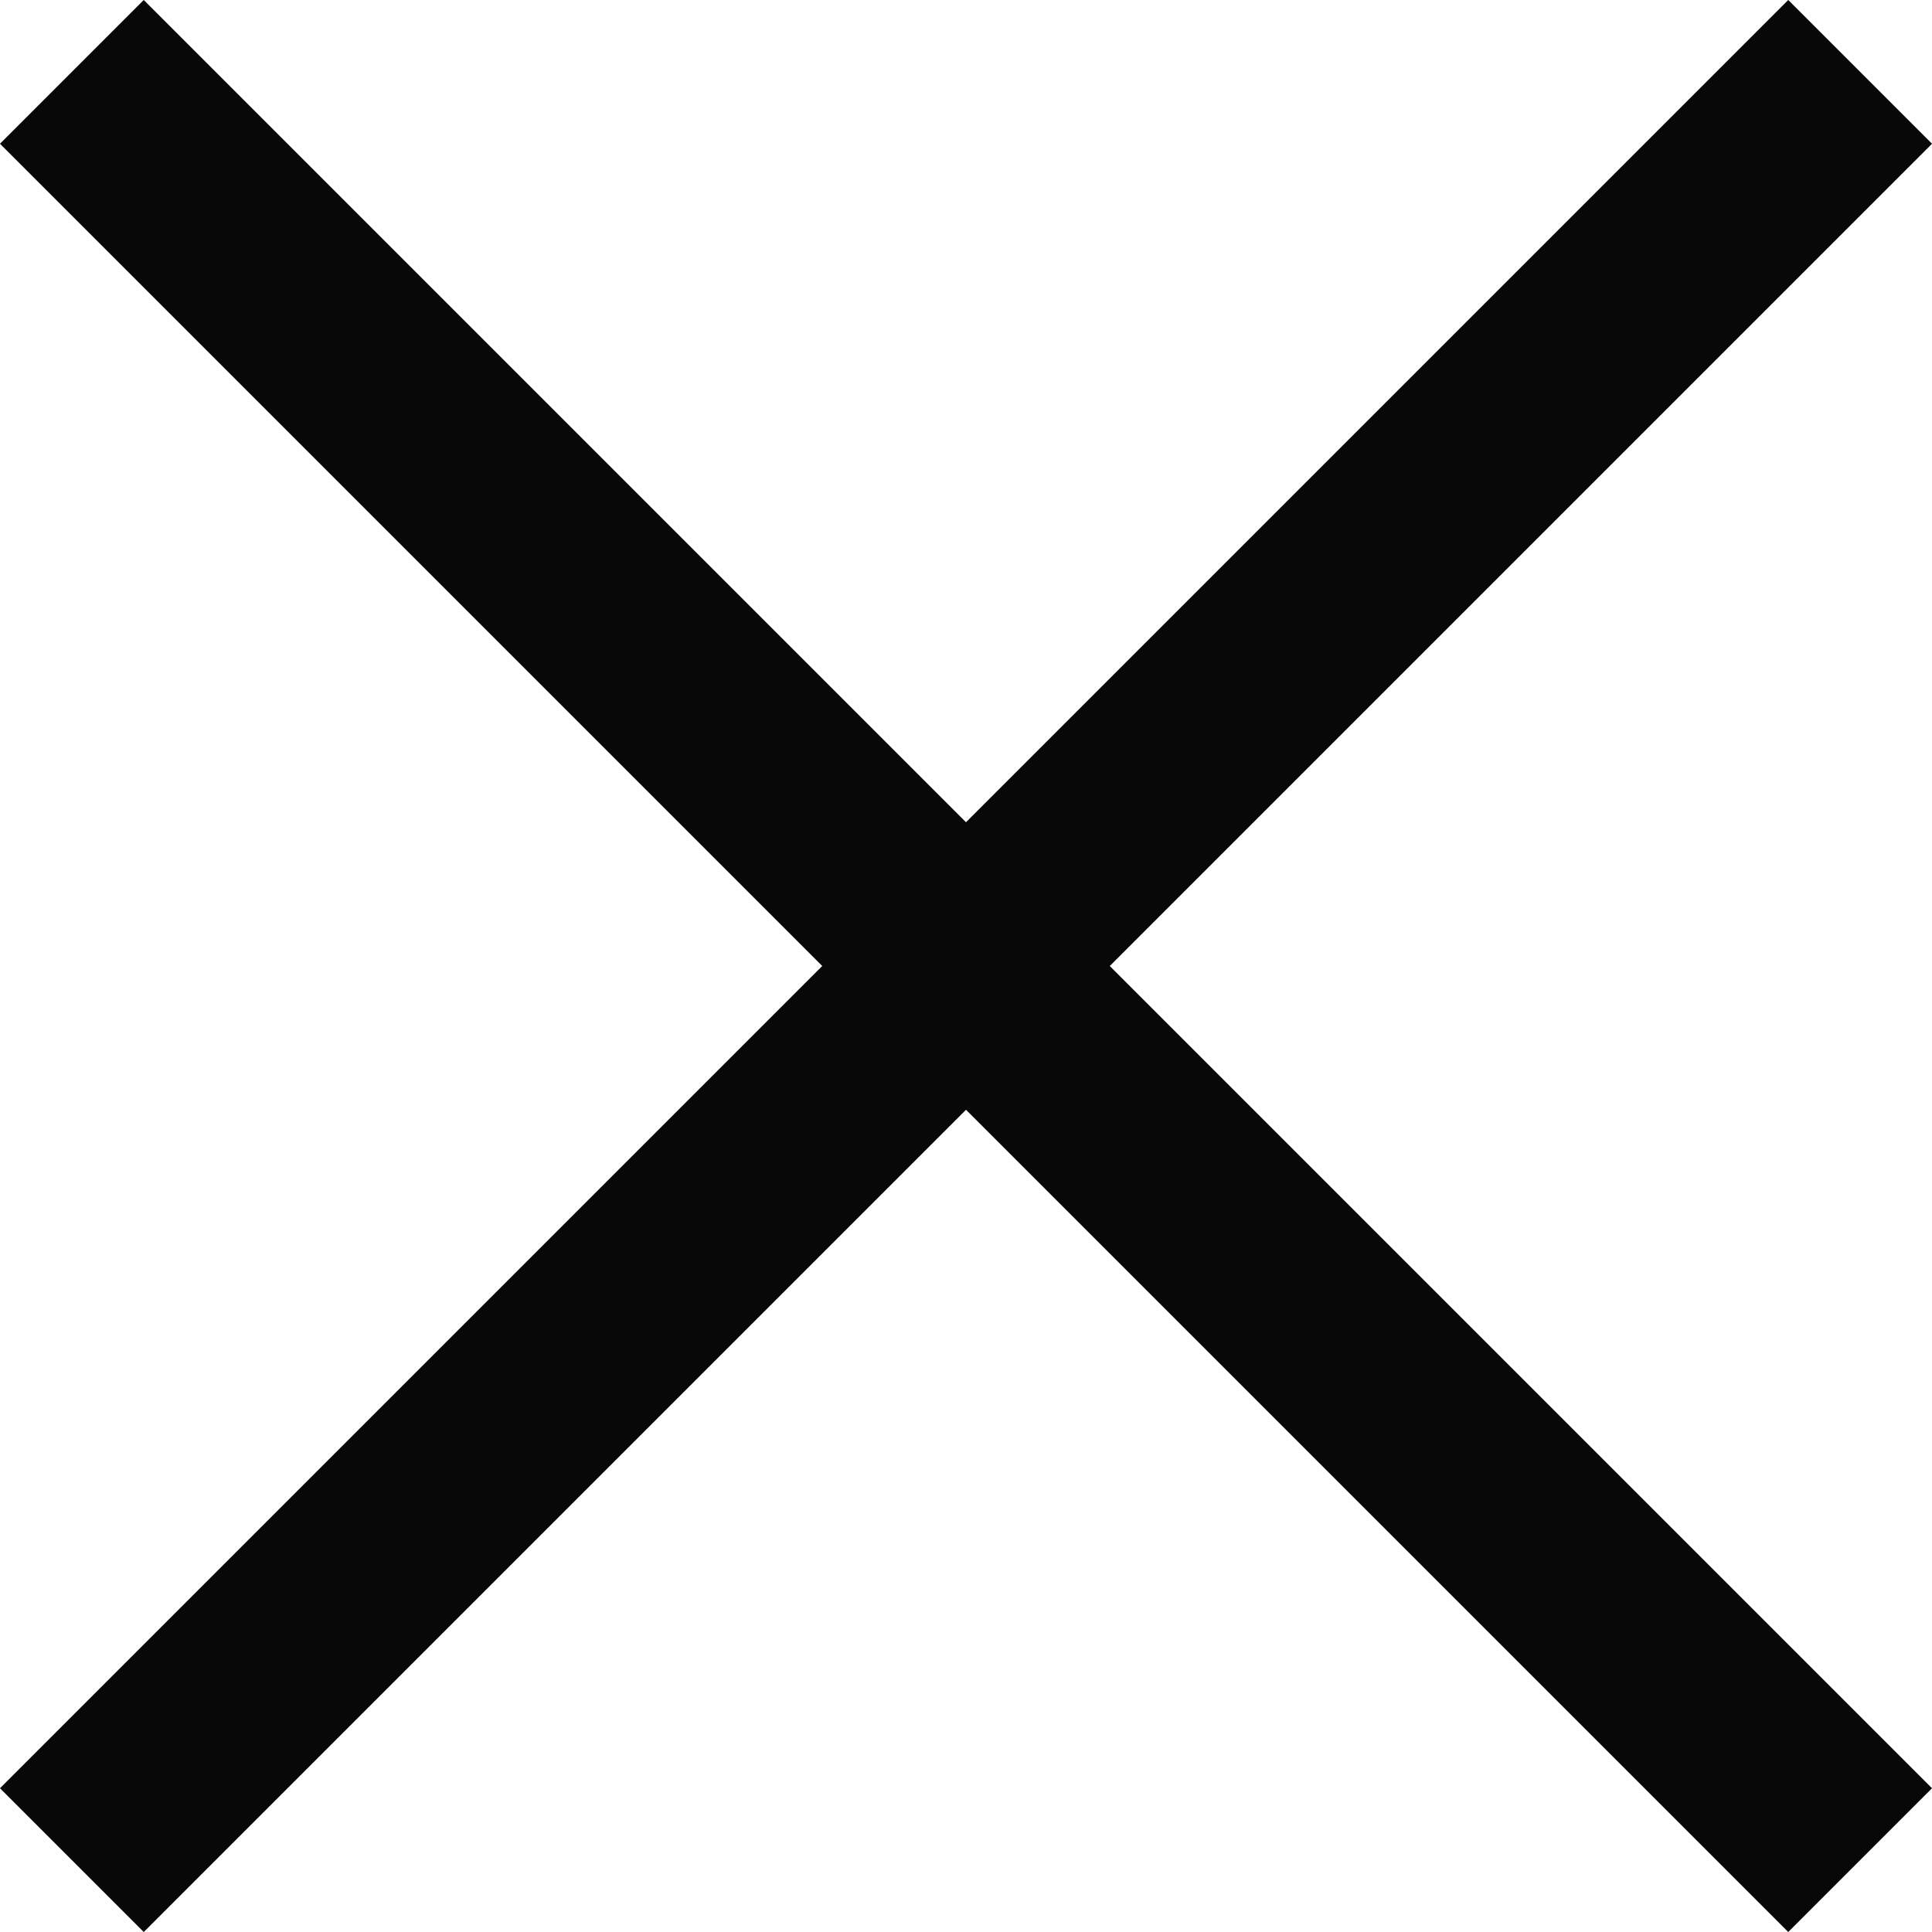
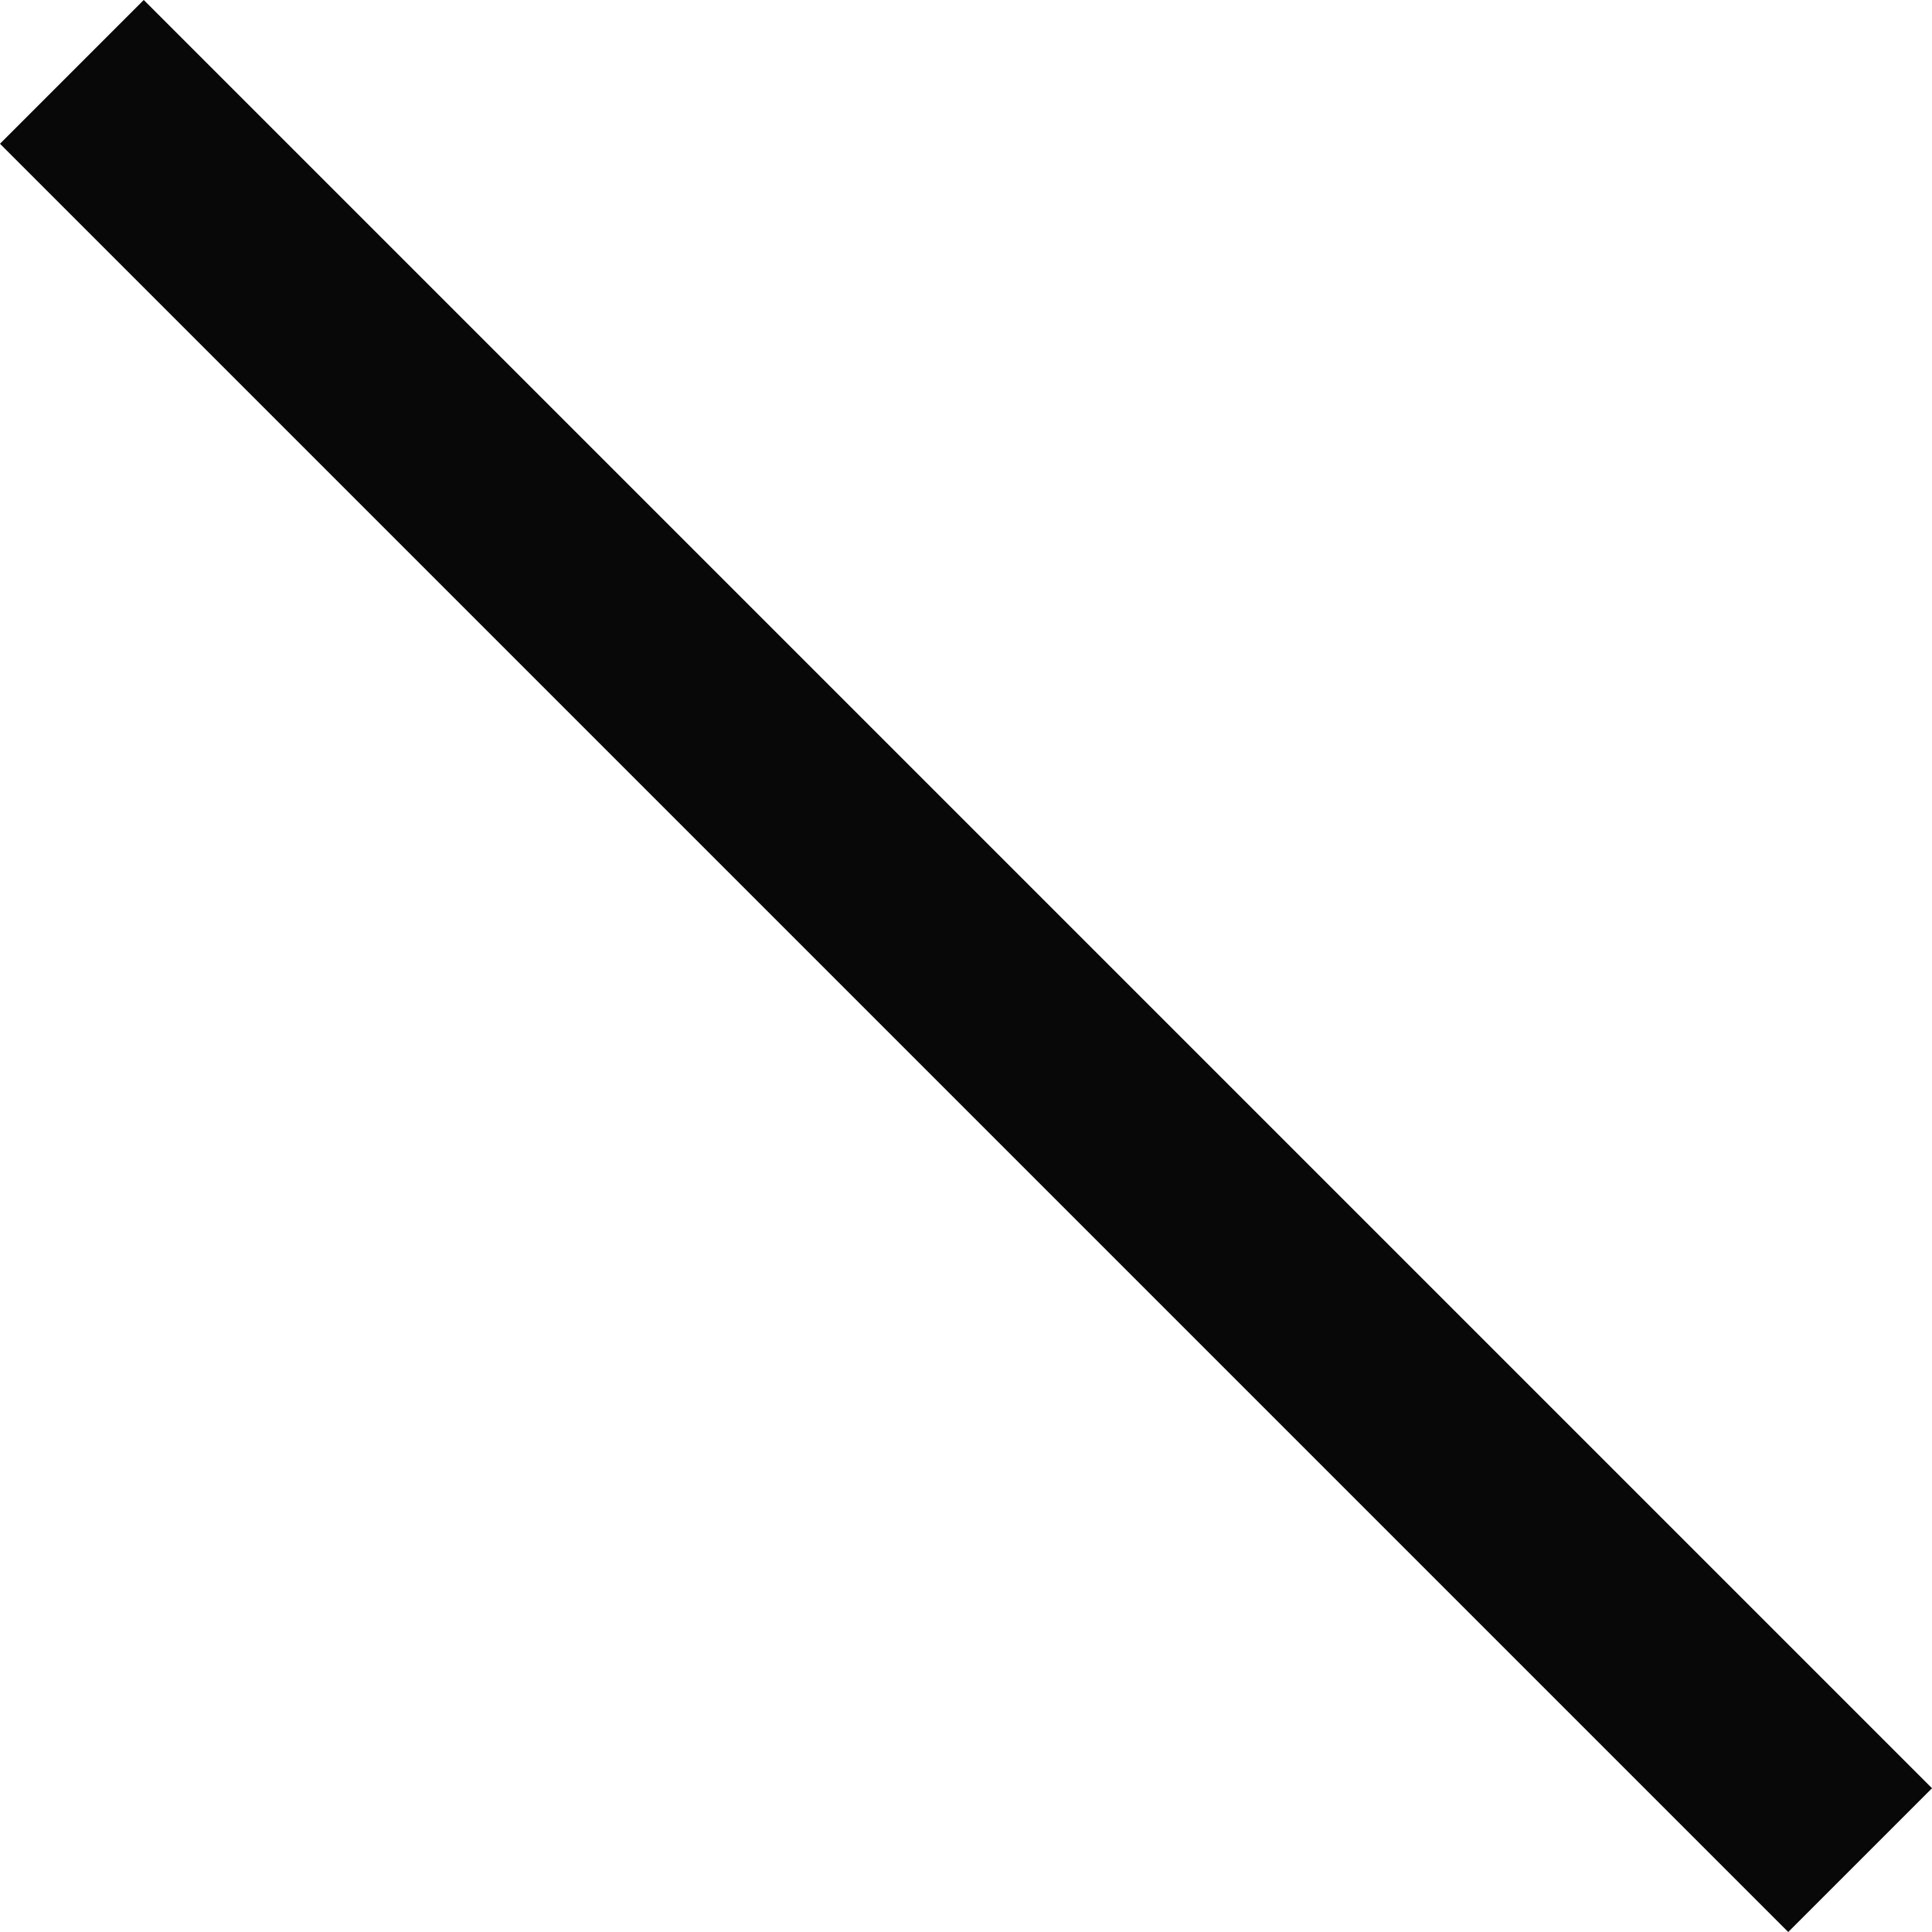
<svg xmlns="http://www.w3.org/2000/svg" width="19.005" height="19.005" viewBox="0 0 19.005 19.005">
  <g id="Groupe_61" data-name="Groupe 61" transform="translate(-1869.202 -36.793)">
-     <line id="Ligne_16" data-name="Ligne 16" y1="17.591" x2="17.591" transform="translate(1869.909 37.5)" fill="#080808" stroke="#080808" stroke-width="2" />
    <line id="Ligne_17" data-name="Ligne 17" x2="17.591" y2="17.591" transform="translate(1869.909 37.5)" fill="#080808" stroke="#080808" stroke-width="2" />
  </g>
</svg>